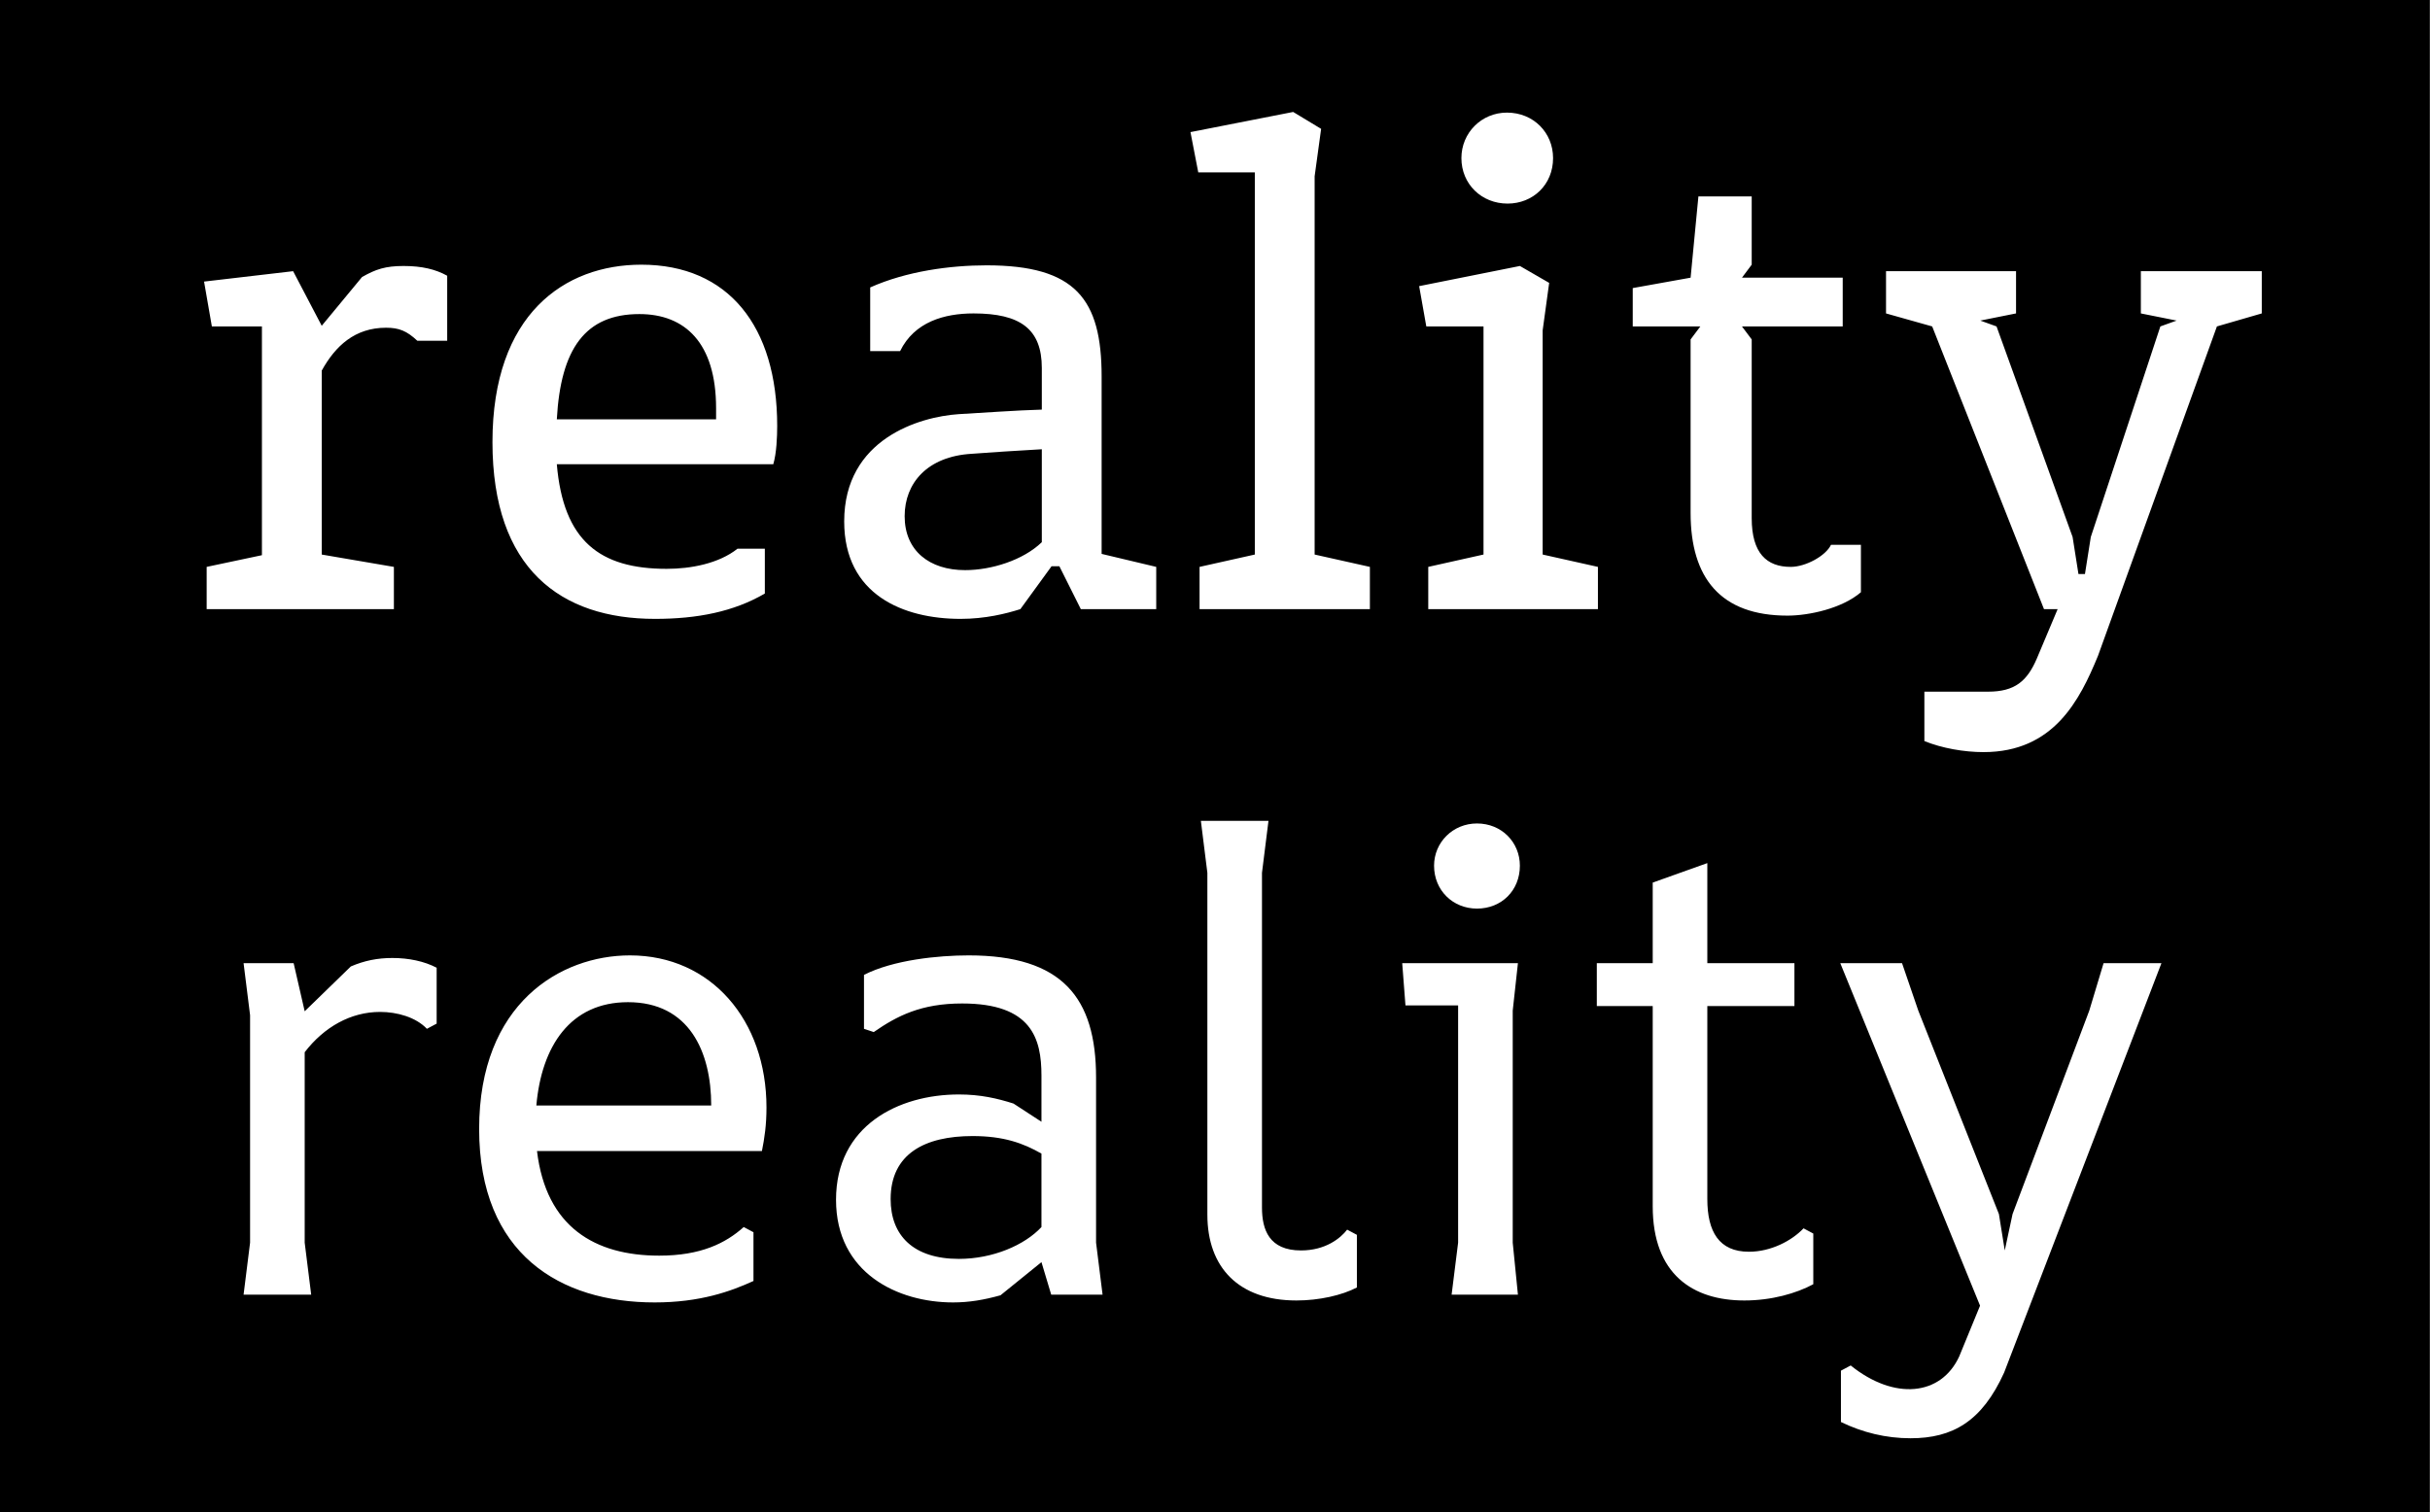
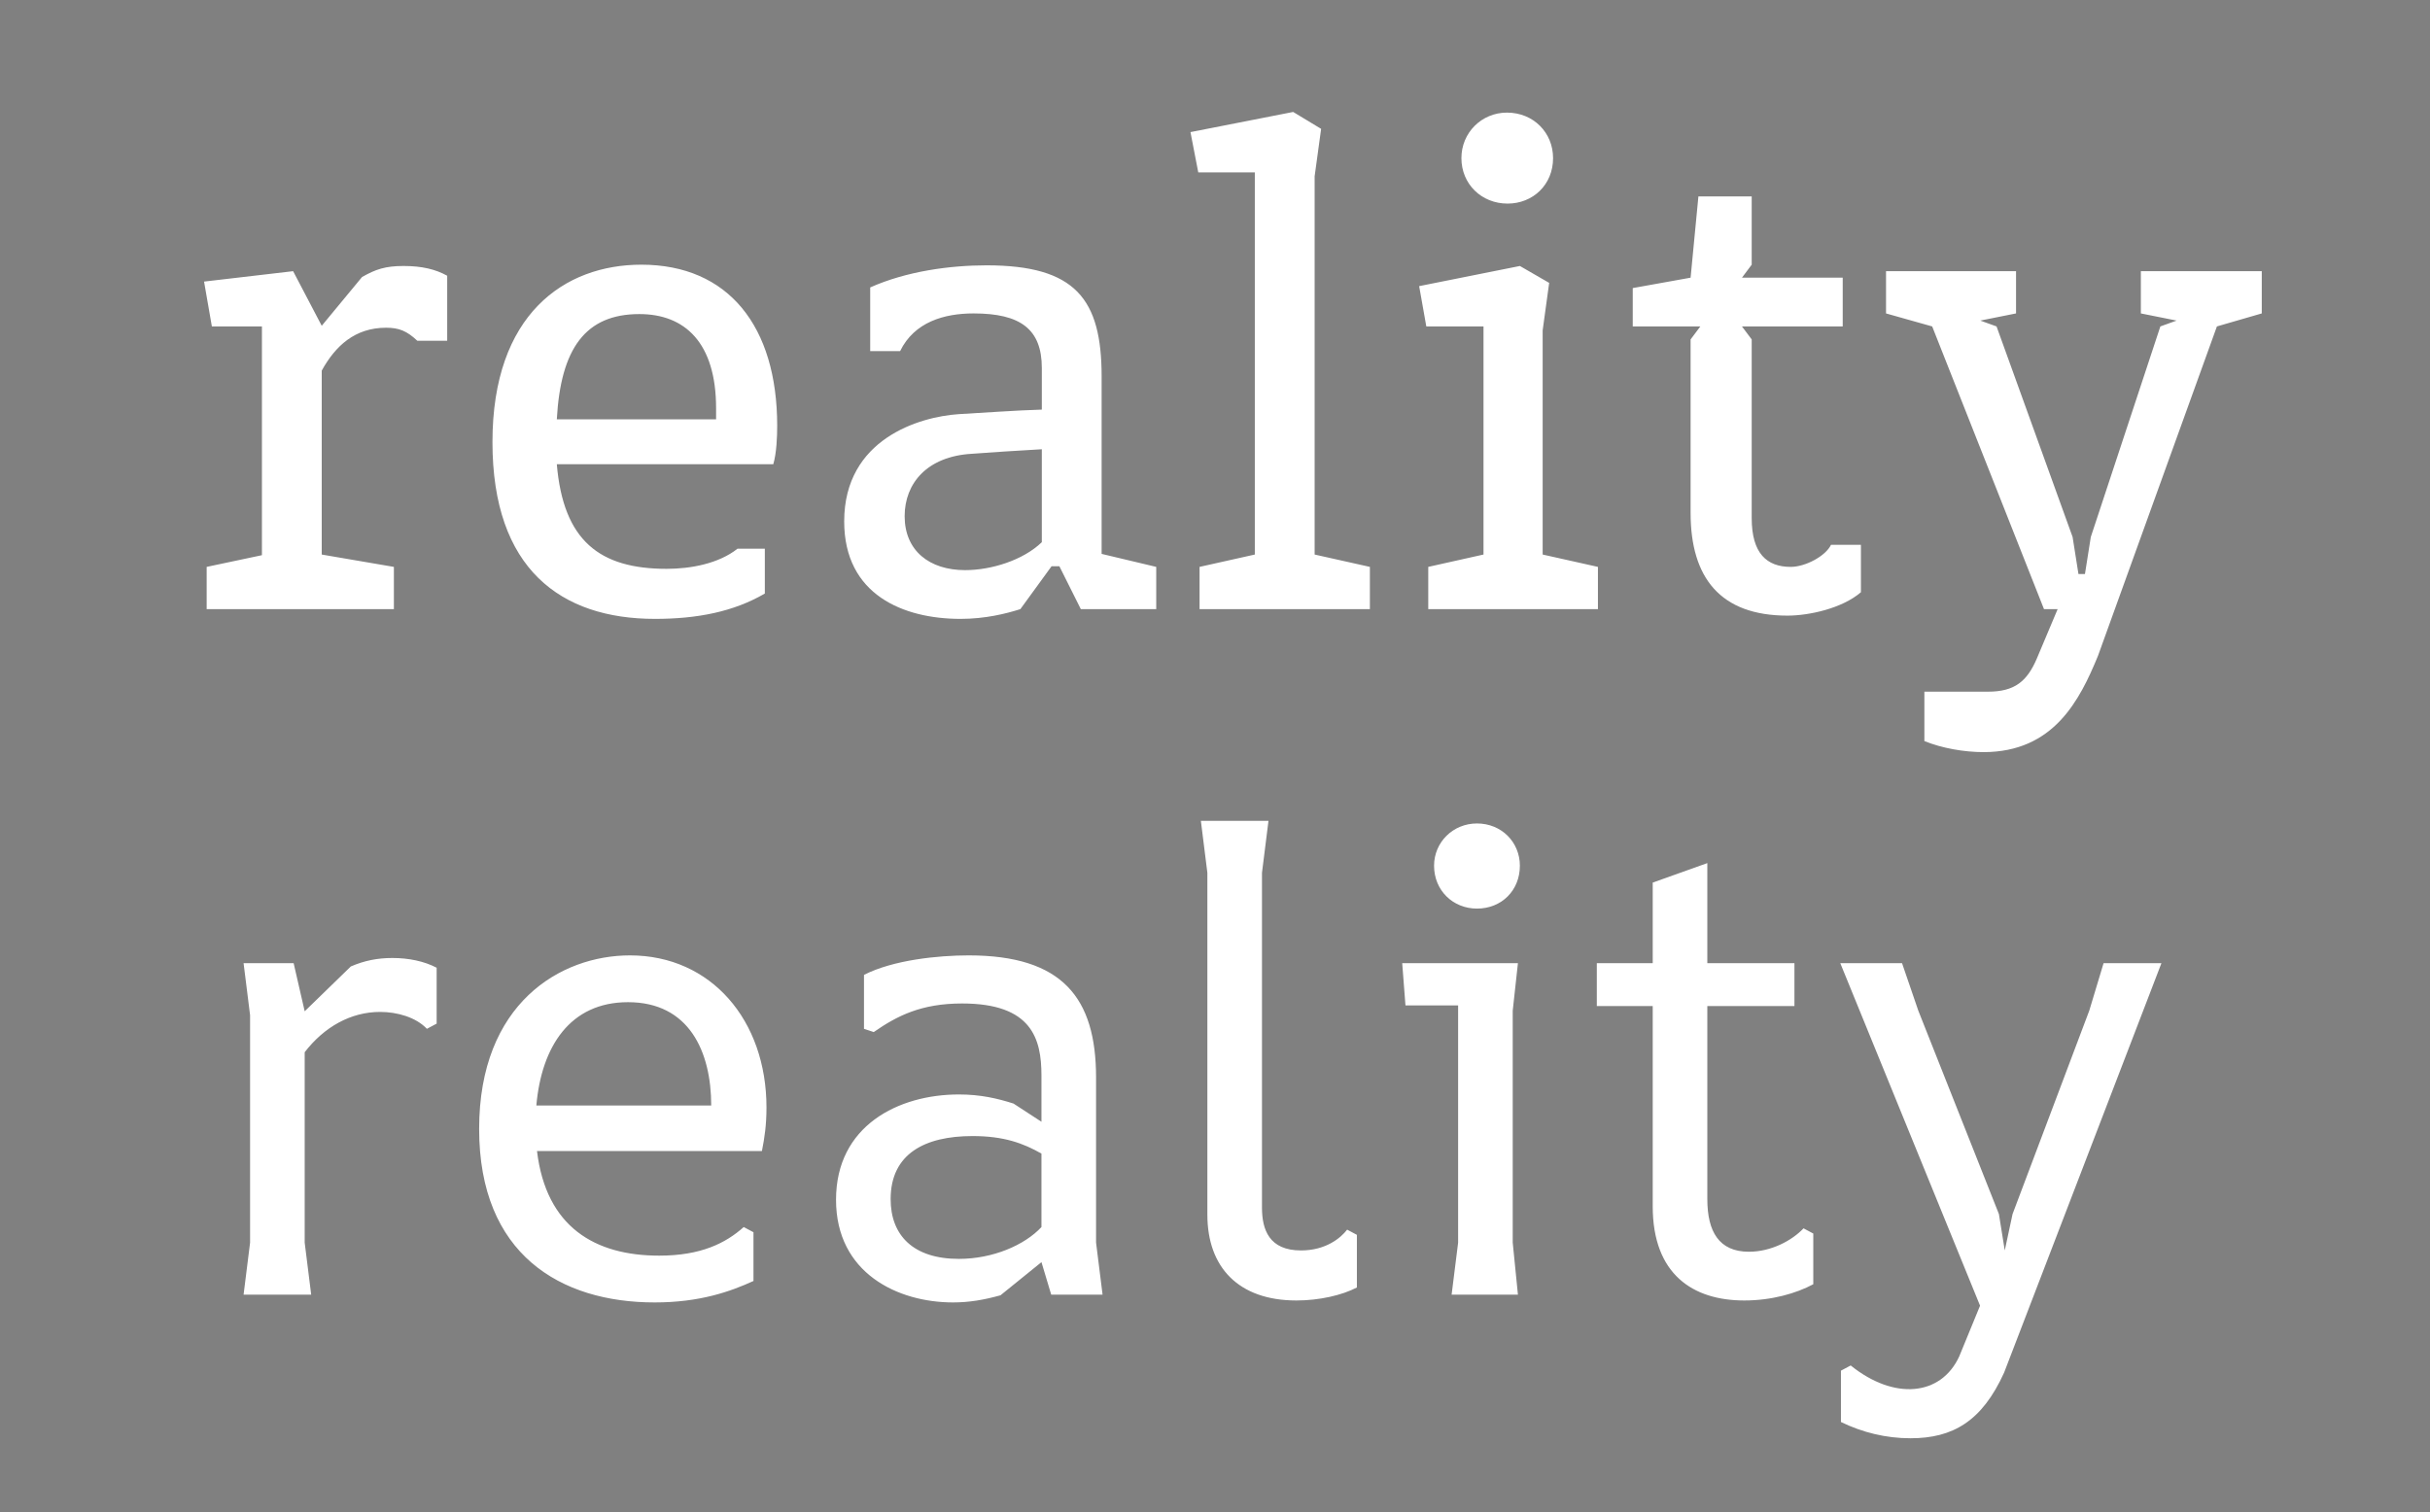
<svg xmlns="http://www.w3.org/2000/svg" viewBox="0 0 1285 800" version="1.1" xml:space="preserve" style="fill-rule:evenodd;clip-rule:evenodd;stroke-linejoin:round;stroke-miterlimit:2;">
  <rect x="0" y="0" width="1285" height="800" fill="#808080" stroke="none" />
-   <rect x="-0.888" y="0" width="1285.73" height="800" />
-   <path d="M973.157,509.485l32.657,-0l8.595,25.095l42.627,107.599l3.094,19.251l4.125,-19.251l40.565,-107.599l7.562,-25.095l30.596,-0l-83.192,216.573c-11.688,25.783 -27.158,34.721 -49.503,34.721c-13.063,-0 -25.438,-3.094 -36.783,-8.595l0,-27.157l5.157,-2.75c23.032,18.563 47.784,16.157 57.409,-4.813l11.001,-26.814l-73.91,-181.165Zm-567.84,76.316c-0,-46.065 -29.22,-80.442 -72.191,-80.442c-36.783,0 -79.754,25.439 -79.754,91.786c-0,66.347 42.971,91.786 92.817,91.786c24.064,0 40.221,-5.844 52.253,-11.344l-0,-25.783l-5.157,-2.75c-9.626,8.594 -22.689,15.126 -44.69,15.126c-34.033,-0 -59.815,-15.126 -64.628,-55.347l118.943,0c1.376,-6.875 2.407,-13.75 2.407,-23.032Zm174.29,71.504l0,-87.317c0,-42.284 -17.876,-64.629 -67.378,-64.629c-16.157,0 -39.877,2.407 -55.347,10.313l-0,28.533l5.157,1.719c12.375,-8.594 25.095,-15.126 46.752,-15.126c36.783,0 41.94,18.564 41.94,38.158l-0,24.408l-14.782,-9.626c-8.595,-2.75 -17.533,-4.812 -28.877,-4.812c-31.97,-0 -64.972,16.5 -64.972,55.69c-0,38.846 32.658,54.315 61.878,54.315c8.594,0 16.501,-1.375 25.095,-3.781l21.658,-17.532l5.156,17.188l27.158,0l-3.438,-27.501Zm137.926,-4.126l-5.156,-2.75c-3.438,4.469 -11.345,11.001 -24.408,11.001c-16.845,-0 -20.626,-11.001 -20.626,-22.689l-0,-177.04l3.438,-27.502l-35.752,0l3.438,27.502l-0,180.822c-0,27.845 16.5,45.377 47.096,45.377c12.032,-0 24.063,-2.75 31.97,-6.875l0,-27.846Zm236.19,-3.437c-6.188,6.531 -17.188,12.375 -28.887,12.375c-15.803,0 -21.991,-10.656 -21.991,-27.845l0,-102.099l46.065,0l0,-22.688l-46.065,-0l0,-52.941l-28.876,10.313l-0,42.628l-29.564,-0l-0,22.688l29.564,0l-0,105.881c-0,36.095 21.313,49.846 48.46,49.846c14.449,-0 27.512,-3.782 36.45,-8.594l0,-26.814l-5.156,-2.75Zm-746.191,-143.008c-7.906,0 -14.782,1.375 -22.001,4.469l-24.407,23.72l-5.844,-25.438l-26.47,-0l3.437,27.501l0,120.319l-3.437,27.501l35.751,0l-3.437,-27.501l-0,-100.724c10.313,-13.407 24.407,-21.314 39.877,-21.314c8.938,0 18.907,2.75 24.751,8.938l5.156,-2.75l0,-29.564c-6.531,-3.438 -14.782,-5.157 -23.376,-5.157Zm533.968,2.751l1.719,22.344l27.845,0l0,125.476l-3.438,27.501l35.065,0l-2.75,-27.501l-0,-122.725l2.75,-25.095l-61.191,-0Zm-234.428,156.414c-24.064,-0 -36.096,-12.376 -36.096,-31.627c0,-24.064 18.22,-33.345 43.315,-33.345c16.501,-0 26.814,3.781 36.44,9.281l-0,38.846c-8.938,9.626 -25.783,16.845 -43.659,16.845Zm-223.449,-81.129c2.75,-31.283 17.876,-54.659 48.471,-54.659c32.315,-0 44.003,26.126 44.003,54.659l-92.474,-0Zm497.41,-104.162c13.064,0 22.689,-9.625 22.689,-22.689c0,-12.375 -9.625,-22.345 -22.689,-22.345c-12.719,0 -22.688,9.97 -22.688,22.345c-0,13.064 9.969,22.689 22.688,22.689Zm216.314,-314.819l-0,-22.345l68.753,0l0,22.345l-18.907,3.782l8.594,3.094l40.221,111.38l3.094,19.595l3.438,0l3.094,-19.595l36.783,-111.38l8.594,-3.094l-18.907,-3.782l-0,-22.345l63.94,0l0,22.345l-23.72,6.876l-62.909,174.29c-9.625,23.376 -23.376,50.877 -60.503,50.877c-10.313,0 -22.001,-2.062 -31.283,-5.844l0,-26.126l33.689,0c14.095,0 20.626,-5.5 25.783,-17.532l11,-26.126l-7.219,-0l-59.128,-149.539l-24.407,-6.876Zm-586.36,59.472c-0,-52.596 -25.783,-85.254 -71.848,-85.254c-40.564,-0 -78.723,26.126 -78.723,93.848c0,67.035 36.096,93.505 85.942,93.505c22.345,0 41.596,-3.781 58.097,-13.407l0,-23.72l-14.438,0c-9.969,7.907 -24.751,10.657 -37.471,10.657c-35.408,-0 -54.659,-14.782 -58.097,-55.347l114.475,0c1.719,-5.844 2.063,-14.438 2.063,-20.282Zm171.561,67.722l0,-93.848c0,-40.909 -13.751,-58.785 -60.847,-58.785c-19.251,0 -42.283,3.094 -61.534,11.689l-0,33.689l15.813,-0c7.563,-15.47 23.376,-19.939 38.846,-19.939c24.751,0 36.096,8.251 36.096,28.877l-0,22.001c-13.064,0.344 -31.627,1.719 -44.003,2.406c-20.626,1.375 -60.503,13.063 -60.503,56.722c0,38.846 31.283,51.565 61.535,51.565c13.063,0 24.063,-2.75 31.626,-5.156l16.501,-22.689l4.125,-0l11.345,22.689l39.877,-0l-0,-22.345l-28.877,-6.876Zm280.858,-120.318l35.752,-0l-5.156,6.875l-0,91.786c-0,34.377 15.813,54.315 51.221,54.315c11.344,0 28.876,-3.781 38.846,-12.375l-0,-25.095l-15.814,-0c-2.75,5.844 -13.407,11.688 -21.313,11.688c-12.72,-0 -20.626,-7.219 -20.626,-25.783l-0,-94.536l-5.157,-6.875l53.284,-0l0,-25.783l-53.284,0l5.157,-6.875l-0,-36.096l-28.189,0l-4.125,42.971l-30.596,5.5l0,20.283Zm-649.957,-31.971c-9.625,0 -14.782,1.719 -22.001,5.844l-21.314,25.783l-15.125,-28.877l-47.097,5.501l4.126,23.72l26.47,-0l-0,121.006l-29.22,6.188l-0,22.345l99.005,-0l-0,-22.345l-38.159,-6.532l0,-97.286c7.22,-13.063 17.533,-22.689 34.033,-22.689c6.876,0 11.001,1.719 16.501,6.876l15.814,-0l-0,-34.377c-6.188,-3.438 -13.407,-5.157 -23.033,-5.157Zm416.077,-70.816l54.315,-10.657l14.782,8.938l-3.437,25.095l-0,200.073l29.22,6.532l-0,22.345l-90.067,-0l-0,-22.345l29.22,-6.532l0,-202.135l-29.908,-0l-4.125,-21.314Zm186.247,223.449l-0,-118.6l3.438,-25.095l-15.47,-8.938l-53.284,10.657l3.782,21.314l30.251,-0l0,120.662l-29.22,6.532l-0,22.345l89.723,-0l0,-22.345l-29.22,-6.532Zm-305.416,8.251c-18.907,-0 -31.97,-10.314 -31.97,-28.533c-0,-17.532 12.031,-31.627 35.408,-33.002c9.281,-0.687 24.407,-1.719 37.127,-2.406l-0,49.158c-9.97,9.626 -26.814,14.783 -40.565,14.783Zm-172.249,-135.445c24.064,0 40.564,15.126 40.564,49.846l0,5.844l-84.223,0c2.063,-37.47 15.126,-55.69 43.659,-55.69Zm459.102,-58.44c13.406,-0 24.063,-9.97 24.063,-24.064c0,-13.407 -10.313,-24.064 -24.407,-24.064c-13.407,0 -24.064,10.657 -24.064,24.064c0,13.751 10.657,24.064 24.408,24.064Z" style="fill:#fff;fill-rule:nonzero;" />
+   <path d="M973.157,509.485l32.657,-0l8.595,25.095l42.627,107.599l3.094,19.251l4.125,-19.251l40.565,-107.599l7.562,-25.095l30.596,-0l-83.192,216.573c-11.688,25.783 -27.158,34.721 -49.503,34.721c-13.063,-0 -25.438,-3.094 -36.783,-8.595l0,-27.157l5.157,-2.75c23.032,18.563 47.784,16.157 57.409,-4.813l11.001,-26.814l-73.91,-181.165Zm-567.84,76.316c-0,-46.065 -29.22,-80.442 -72.191,-80.442c-36.783,0 -79.754,25.439 -79.754,91.786c-0,66.347 42.971,91.786 92.817,91.786c24.064,0 40.221,-5.844 52.253,-11.344l-0,-25.783l-5.157,-2.75c-9.626,8.594 -22.689,15.126 -44.69,15.126c-34.033,-0 -59.815,-15.126 -64.628,-55.347l118.943,0c1.376,-6.875 2.407,-13.75 2.407,-23.032Zm174.29,71.504l0,-87.317c0,-42.284 -17.876,-64.629 -67.378,-64.629c-16.157,0 -39.877,2.407 -55.347,10.313l-0,28.533l5.157,1.719c12.375,-8.594 25.095,-15.126 46.752,-15.126c36.783,0 41.94,18.564 41.94,38.158l-0,24.408l-14.782,-9.626c-8.595,-2.75 -17.533,-4.812 -28.877,-4.812c-31.97,-0 -64.972,16.5 -64.972,55.69c-0,38.846 32.658,54.315 61.878,54.315c8.594,0 16.501,-1.375 25.095,-3.781l21.658,-17.532l5.156,17.188l27.158,0l-3.438,-27.501Zm137.926,-4.126l-5.156,-2.75c-3.438,4.469 -11.345,11.001 -24.408,11.001c-16.845,-0 -20.626,-11.001 -20.626,-22.689l-0,-177.04l3.438,-27.502l-35.752,0l3.438,27.502l-0,180.822c-0,27.845 16.5,45.377 47.096,45.377c12.032,-0 24.063,-2.75 31.97,-6.875l0,-27.846Zm236.19,-3.437c-6.188,6.531 -17.188,12.375 -28.887,12.375c-15.803,0 -21.991,-10.656 -21.991,-27.845l0,-102.099l46.065,0l0,-22.688l-46.065,-0l0,-52.941l-28.876,10.313l-0,42.628l-29.564,-0l-0,22.688l29.564,0l-0,105.881c-0,36.095 21.313,49.846 48.46,49.846c14.449,-0 27.512,-3.782 36.45,-8.594l0,-26.814l-5.156,-2.75Zm-746.191,-143.008c-7.906,0 -14.782,1.375 -22.001,4.469l-24.407,23.72l-5.844,-25.438l-26.47,-0l3.437,27.501l0,120.319l-3.437,27.501l35.751,0l-3.437,-27.501l-0,-100.724c10.313,-13.407 24.407,-21.314 39.877,-21.314c8.938,0 18.907,2.75 24.751,8.938l5.156,-2.75l0,-29.564c-6.531,-3.438 -14.782,-5.157 -23.376,-5.157Zm533.968,2.751l1.719,22.344l27.845,0l0,125.476l-3.438,27.501l35.065,0l-2.75,-27.501l-0,-122.725l2.75,-25.095l-61.191,-0Zm-234.428,156.414c-24.064,-0 -36.096,-12.376 -36.096,-31.627c0,-24.064 18.22,-33.345 43.315,-33.345c16.501,-0 26.814,3.781 36.44,9.281l-0,38.846c-8.938,9.626 -25.783,16.845 -43.659,16.845Zm-223.449,-81.129c2.75,-31.283 17.876,-54.659 48.471,-54.659c32.315,-0 44.003,26.126 44.003,54.659l-92.474,-0Zm497.41,-104.162c13.064,0 22.689,-9.625 22.689,-22.689c0,-12.375 -9.625,-22.345 -22.689,-22.345c-12.719,0 -22.688,9.97 -22.688,22.345c-0,13.064 9.969,22.689 22.688,22.689Zm216.314,-314.819l-0,-22.345l68.753,0l0,22.345l-18.907,3.782l8.594,3.094l40.221,111.38l3.094,19.595l3.438,0l3.094,-19.595l36.783,-111.38l8.594,-3.094l-18.907,-3.782l-0,-22.345l63.94,0l0,22.345l-23.72,6.876l-62.909,174.29c-9.625,23.376 -23.376,50.877 -60.503,50.877c-10.313,0 -22.001,-2.062 -31.283,-5.844l0,-26.126l33.689,0c14.095,0 20.626,-5.5 25.783,-17.532l11,-26.126l-7.219,-0l-59.128,-149.539l-24.407,-6.876Zm-586.36,59.472c-0,-52.596 -25.783,-85.254 -71.848,-85.254c-40.564,-0 -78.723,26.126 -78.723,93.848c0,67.035 36.096,93.505 85.942,93.505c22.345,0 41.596,-3.781 58.097,-13.407l0,-23.72l-14.438,0c-9.969,7.907 -24.751,10.657 -37.471,10.657c-35.408,-0 -54.659,-14.782 -58.097,-55.347l114.475,0c1.719,-5.844 2.063,-14.438 2.063,-20.282Zm171.561,67.722l0,-93.848c0,-40.909 -13.751,-58.785 -60.847,-58.785c-19.251,0 -42.283,3.094 -61.534,11.689l-0,33.689l15.813,-0c7.563,-15.47 23.376,-19.939 38.846,-19.939c24.751,0 36.096,8.251 36.096,28.877l-0,22.001c-13.064,0.344 -31.627,1.719 -44.003,2.406c-20.626,1.375 -60.503,13.063 -60.503,56.722c0,38.846 31.283,51.565 61.535,51.565c13.063,0 24.063,-2.75 31.626,-5.156l16.501,-22.689l4.125,-0l11.345,22.689l39.877,-0l-0,-22.345l-28.877,-6.876Zm280.858,-120.318l35.752,-0l-5.156,6.875l-0,91.786c-0,34.377 15.813,54.315 51.221,54.315c11.344,0 28.876,-3.781 38.846,-12.375l-0,-25.095l-15.814,-0c-2.75,5.844 -13.407,11.688 -21.313,11.688c-12.72,-0 -20.626,-7.219 -20.626,-25.783l-0,-94.536l-5.157,-6.875l53.284,-0l0,-25.783l-53.284,0l5.157,-6.875l-0,-36.096l-28.189,0l-4.125,42.971l-30.596,5.5l0,20.283Zm-649.957,-31.971c-9.625,0 -14.782,1.719 -22.001,5.844l-21.314,25.783l-15.125,-28.877l-47.097,5.501l4.126,23.72l26.47,-0l-0,121.006l-29.22,6.188l-0,22.345l99.005,-0l-0,-22.345l-38.159,-6.532l0,-97.286c7.22,-13.063 17.533,-22.689 34.033,-22.689c6.876,0 11.001,1.719 16.501,6.876l15.814,-0l-0,-34.377c-6.188,-3.438 -13.407,-5.157 -23.033,-5.157Zm416.077,-70.816l54.315,-10.657l14.782,8.938l-3.437,25.095l-0,200.073l29.22,6.532l-0,22.345l-90.067,-0l-0,-22.345l29.22,-6.532l0,-202.135l-29.908,-0l-4.125,-21.314m186.247,223.449l-0,-118.6l3.438,-25.095l-15.47,-8.938l-53.284,10.657l3.782,21.314l30.251,-0l0,120.662l-29.22,6.532l-0,22.345l89.723,-0l0,-22.345l-29.22,-6.532Zm-305.416,8.251c-18.907,-0 -31.97,-10.314 -31.97,-28.533c-0,-17.532 12.031,-31.627 35.408,-33.002c9.281,-0.687 24.407,-1.719 37.127,-2.406l-0,49.158c-9.97,9.626 -26.814,14.783 -40.565,14.783Zm-172.249,-135.445c24.064,0 40.564,15.126 40.564,49.846l0,5.844l-84.223,0c2.063,-37.47 15.126,-55.69 43.659,-55.69Zm459.102,-58.44c13.406,-0 24.063,-9.97 24.063,-24.064c0,-13.407 -10.313,-24.064 -24.407,-24.064c-13.407,0 -24.064,10.657 -24.064,24.064c0,13.751 10.657,24.064 24.408,24.064Z" style="fill:#fff;fill-rule:nonzero;" />
</svg>